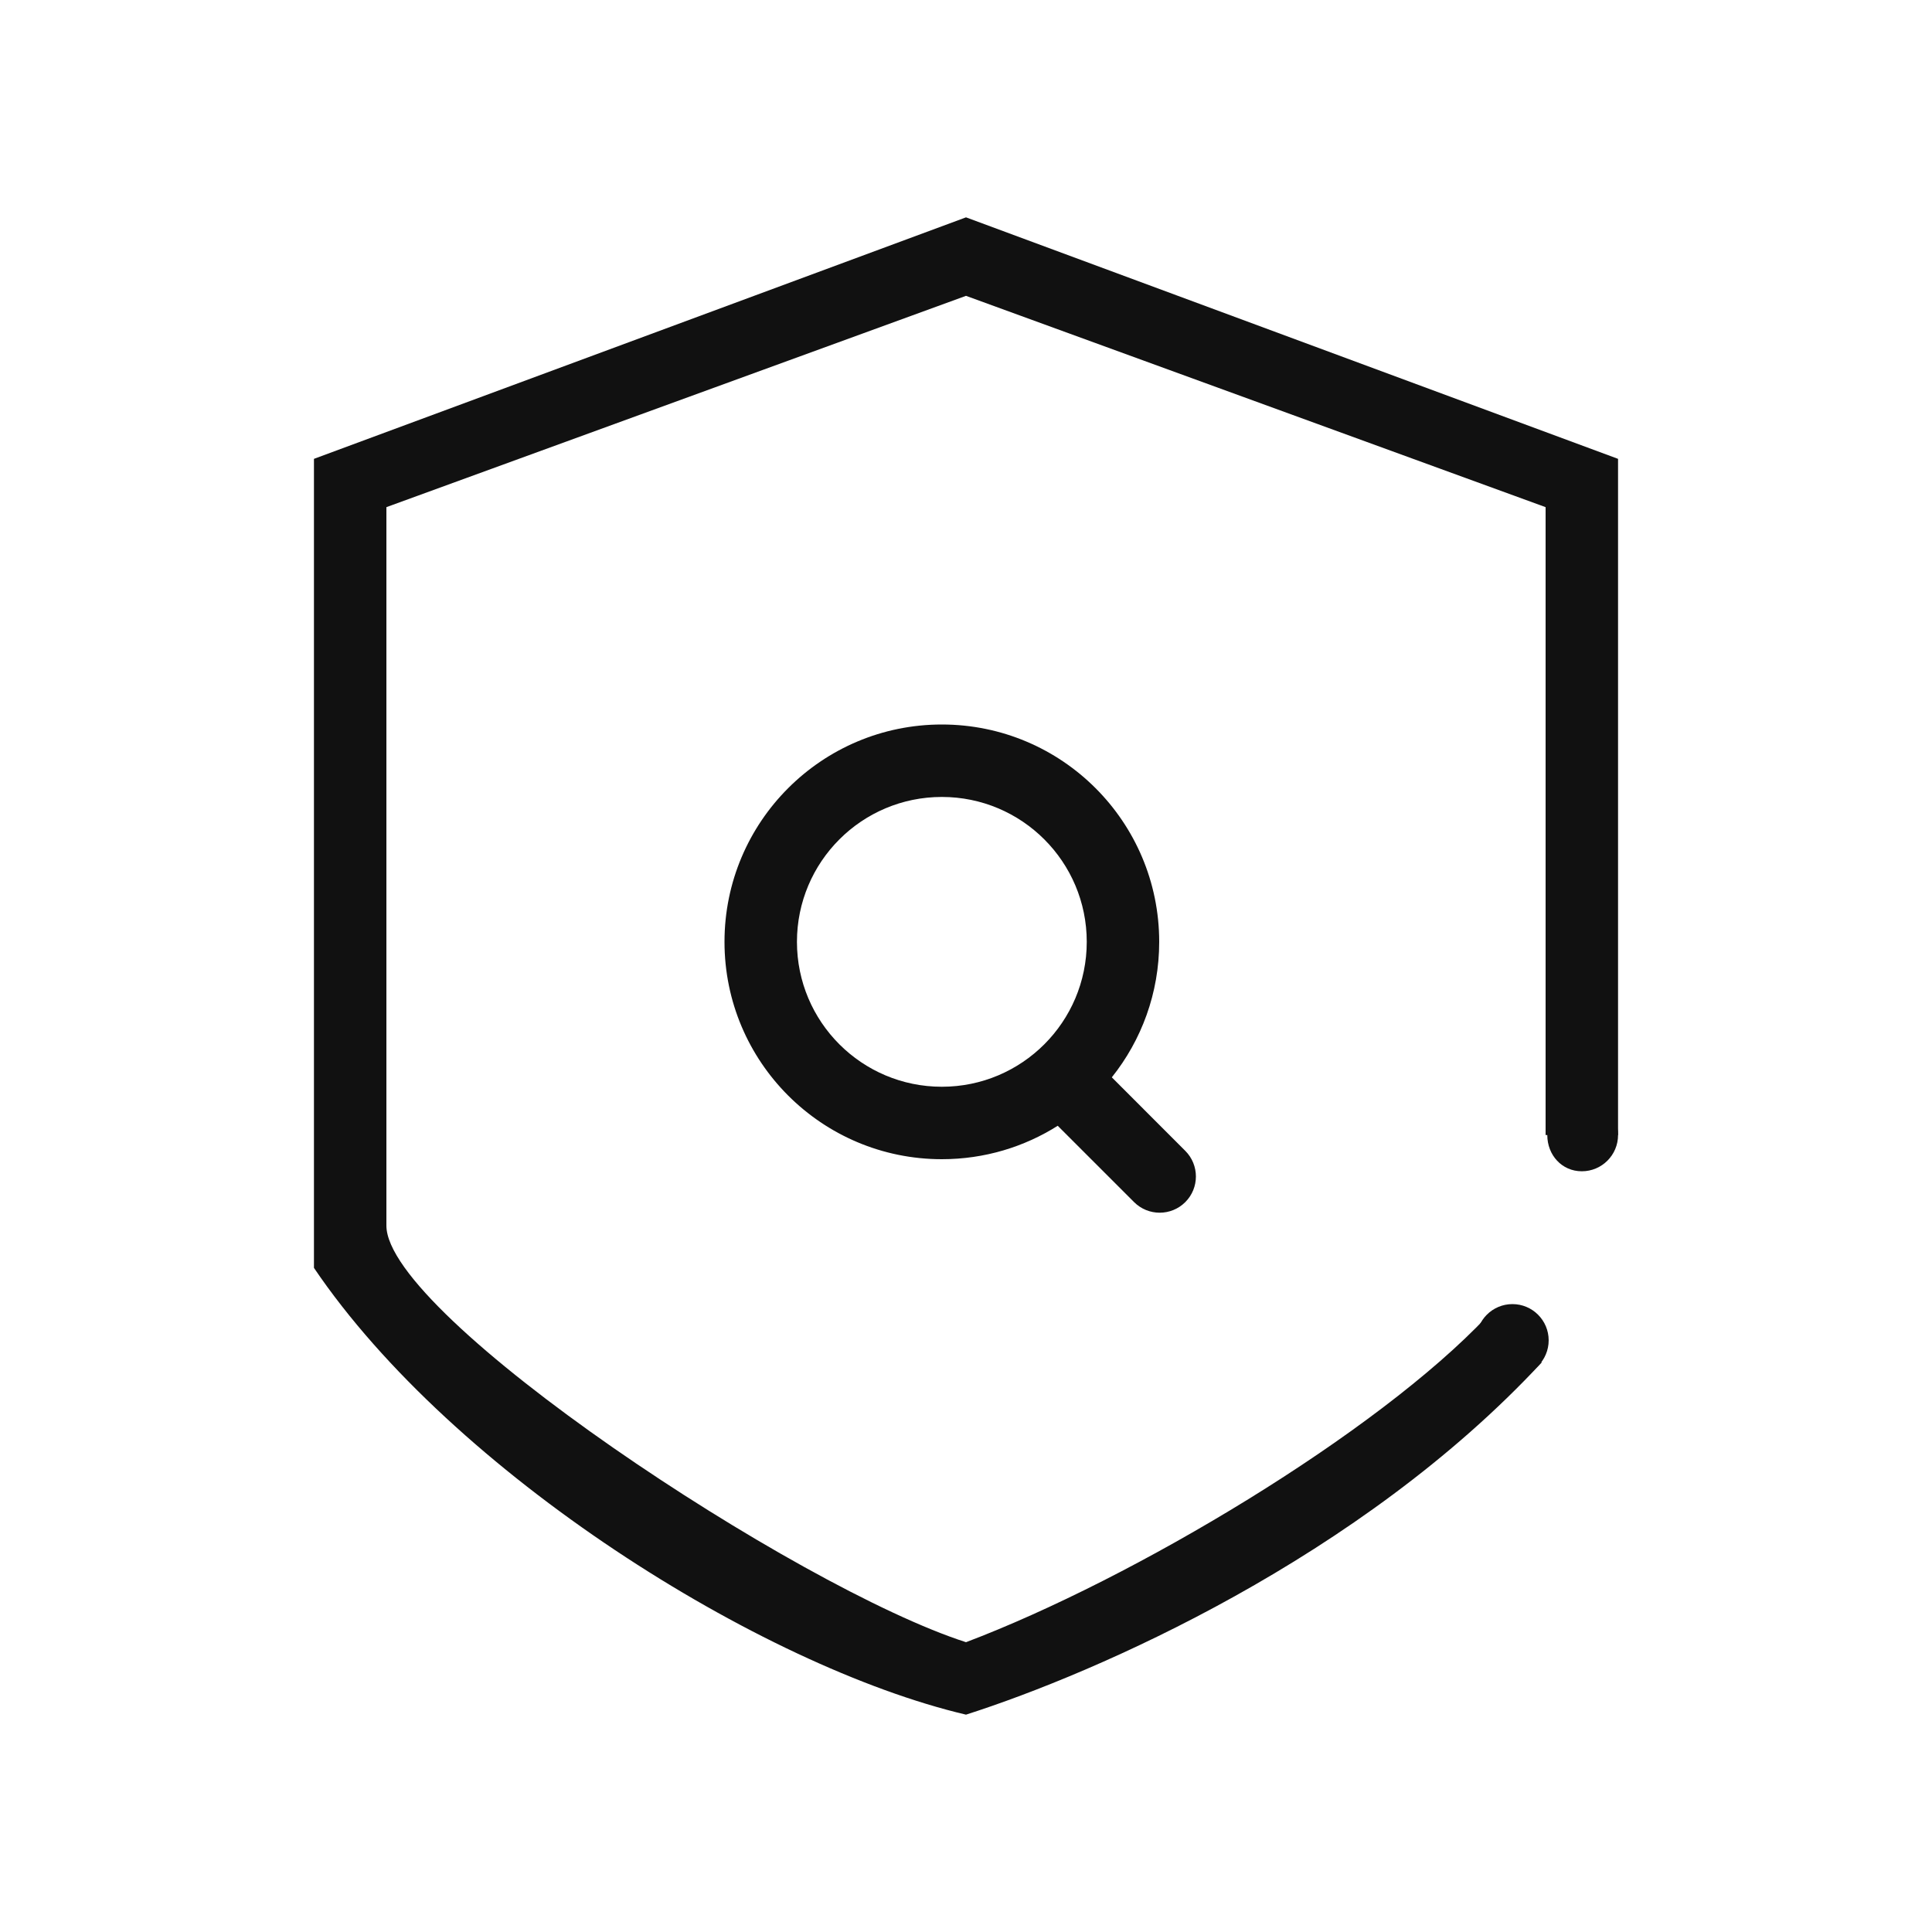
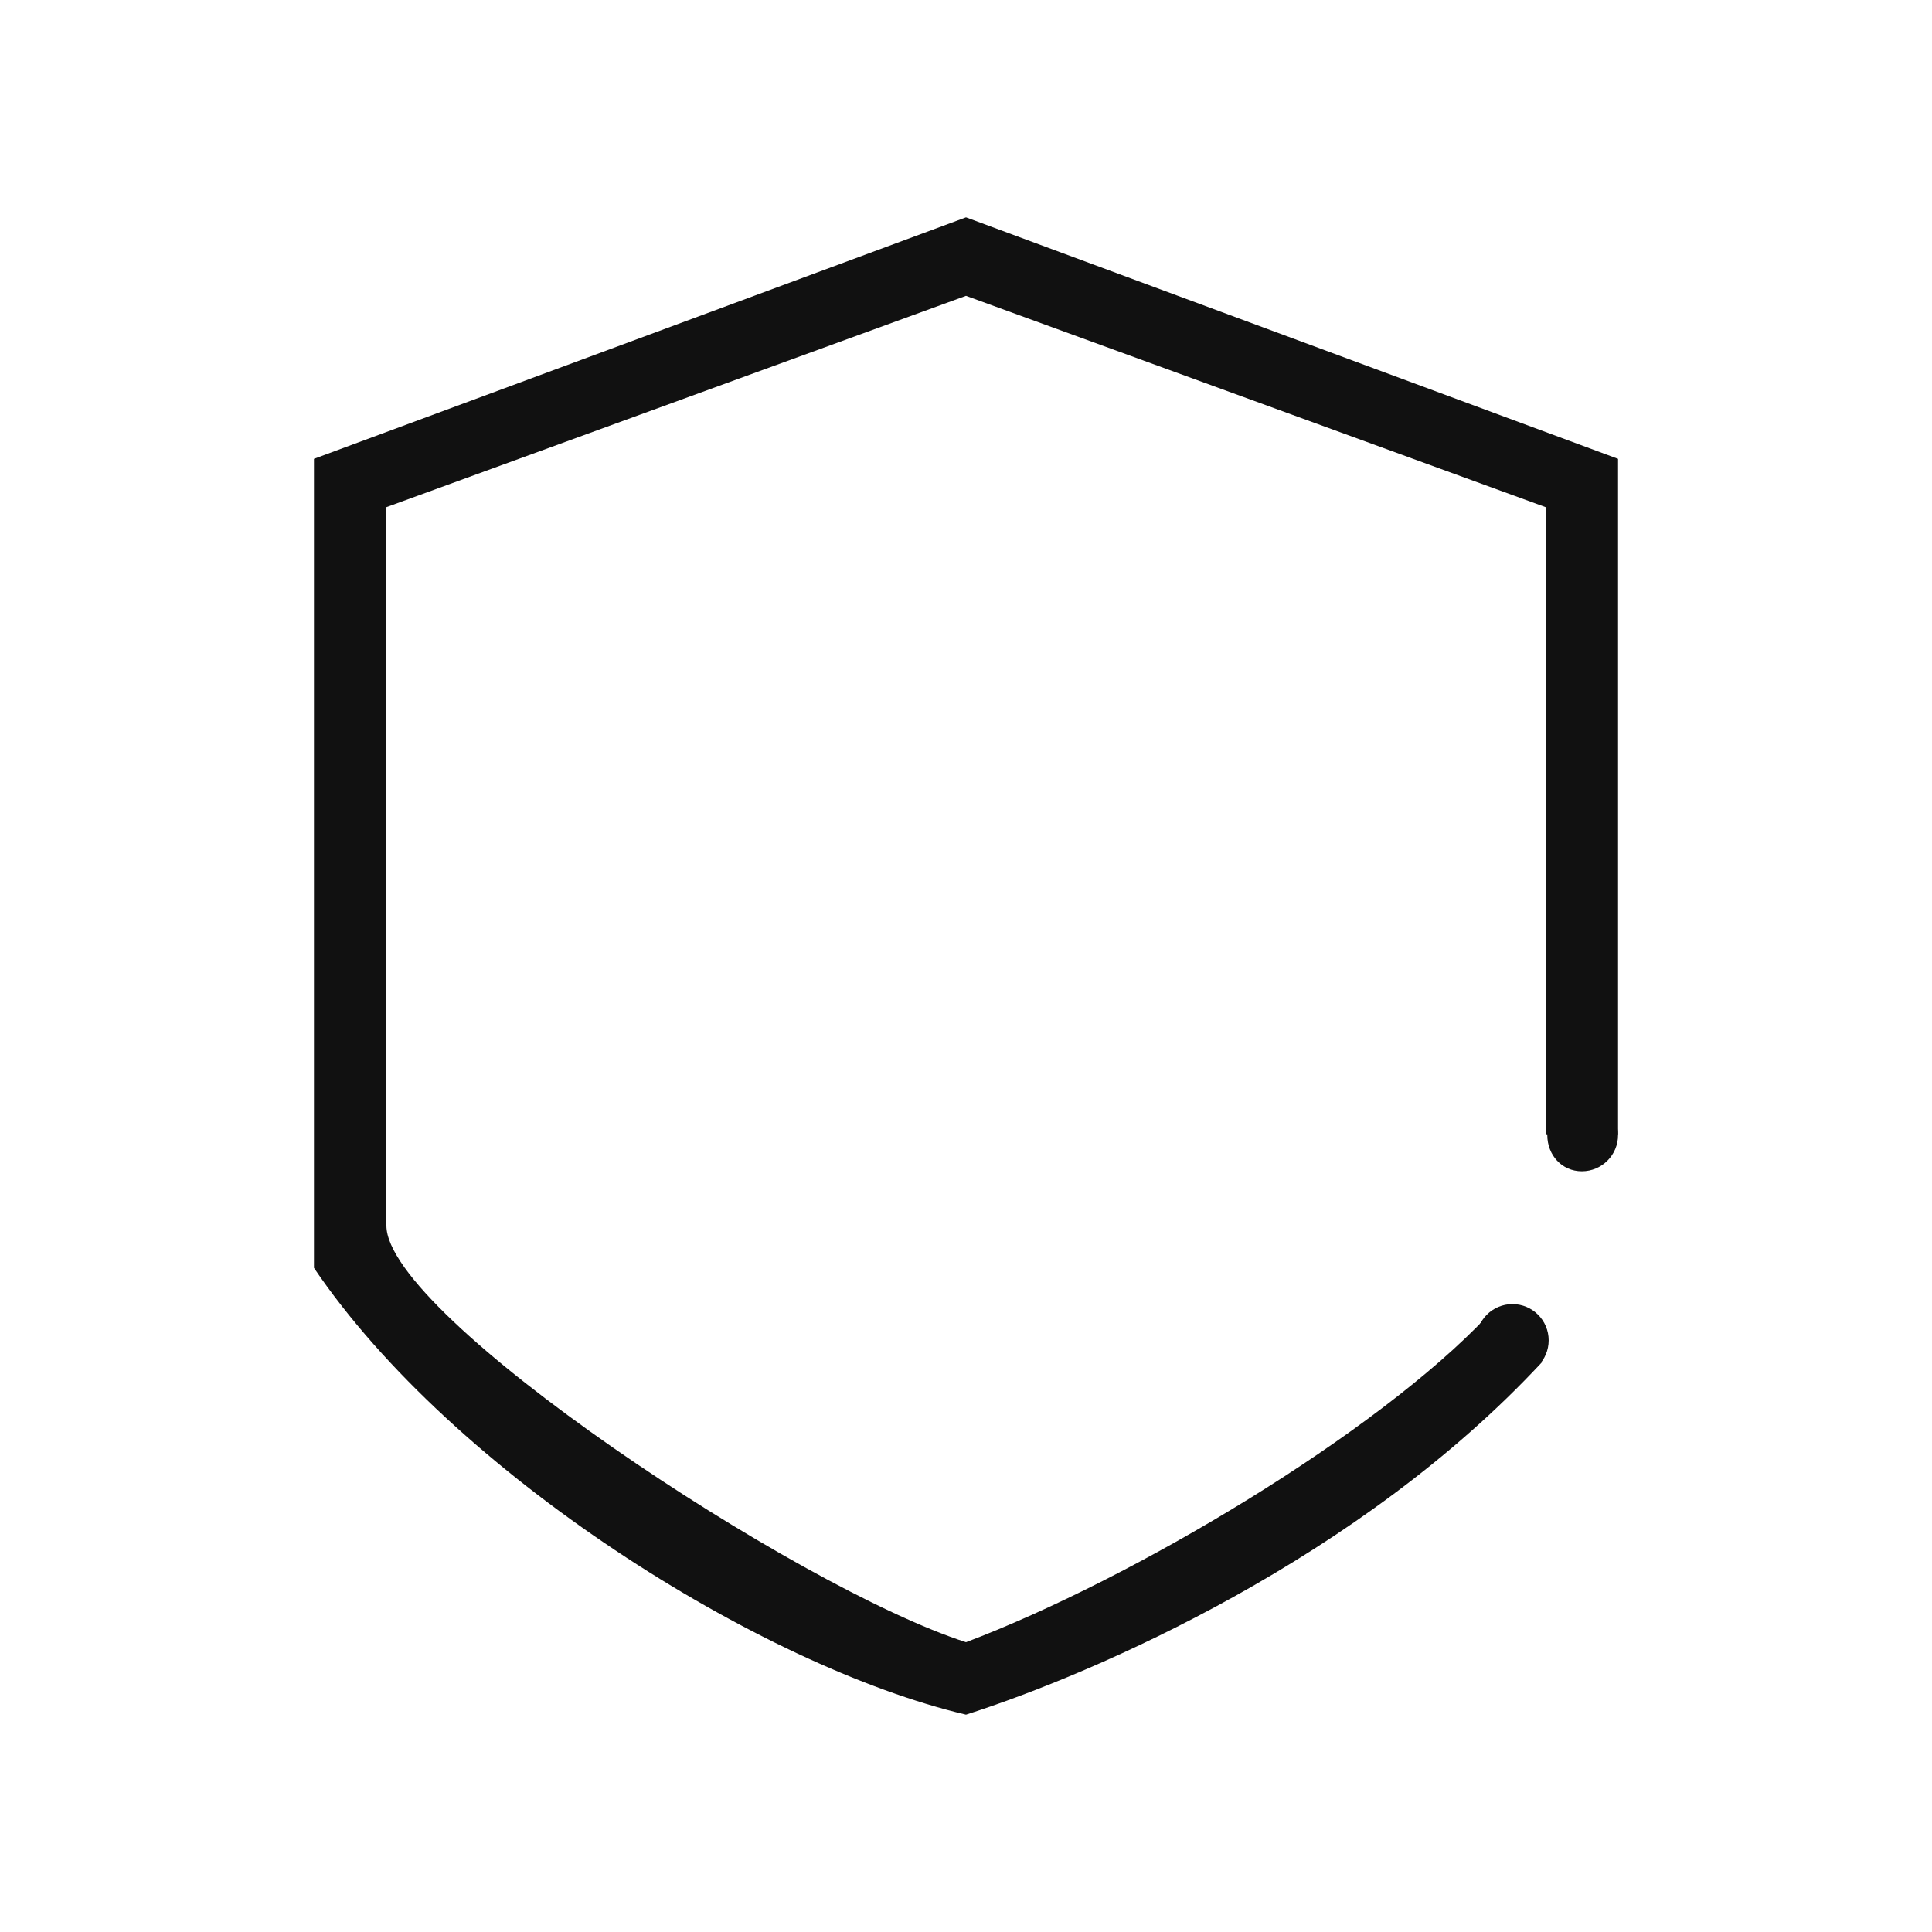
<svg xmlns="http://www.w3.org/2000/svg" width="80px" height="80px" viewBox="0 0 80 80" version="1.1">
  <title>Troubleshooting</title>
  <g id="Support" stroke="none" stroke-width="1" fill="none" fill-rule="evenodd">
    <g transform="translate(-344, -1732)" id="Troubleshooting">
      <g transform="translate(344, 1732)">
        <rect id="矩形" x="0" y="0" width="80" height="80" />
        <path d="M62.627,57 C63.455,57 64.127,56.328 64.127,55.5 C64.127,54.672 63.455,54 62.627,54 C61.798,54 61.127,54.672 61.127,55.5 C61.127,56.328 61.798,57 62.627,57 Z" id="椭圆形" fill="#111111" />
        <path d="M65.5,48.5 C66.328,48.5 67,47.828 67,47 C67,46.172 66.328,45.5 65.5,45.5 C64.672,45.5 64.07,46.172 64.07,47 C64.07,47.828 64.672,48.5 65.5,48.5 Z" id="椭圆形备份-5" fill="#111111" />
-         <path d="M39,30 C43.971,30 48,34.029 48,39 C48,41.122 47.266,43.072 46.038,44.61 L49.081,47.655 C49.666,48.241 49.666,49.191 49.081,49.776 C48.495,50.362 47.545,50.362 46.959,49.776 L43.798,46.616 C42.409,47.493 40.764,48 39,48 C34.029,48 30,43.971 30,39 C30,34.029 34.029,30 39,30 Z M39,33 C35.686,33 33,35.686 33,39 C33,42.314 35.686,45 39,45 C42.314,45 45,42.314 45,39 C45,35.686 42.314,33 39,33 Z" id="形状结合" fill="#111111" />
        <path d="M40,9 L67,19 L67,47 L64,47 L64,21 L40,12.25 L16,21 L16,50.75 C16,54.5 33,65.75 40,68 C46.955,65.368 57.02,59.344 61.586,54.498 L63.841,56.415 C56.32,64.511 45.427,69.263 40,71 C31.5,69 18.75,61 13,52.5 L13,19 L40,9 Z" id="形状结合" fill="#111111" />
      </g>
    </g>
  </g>
</svg>